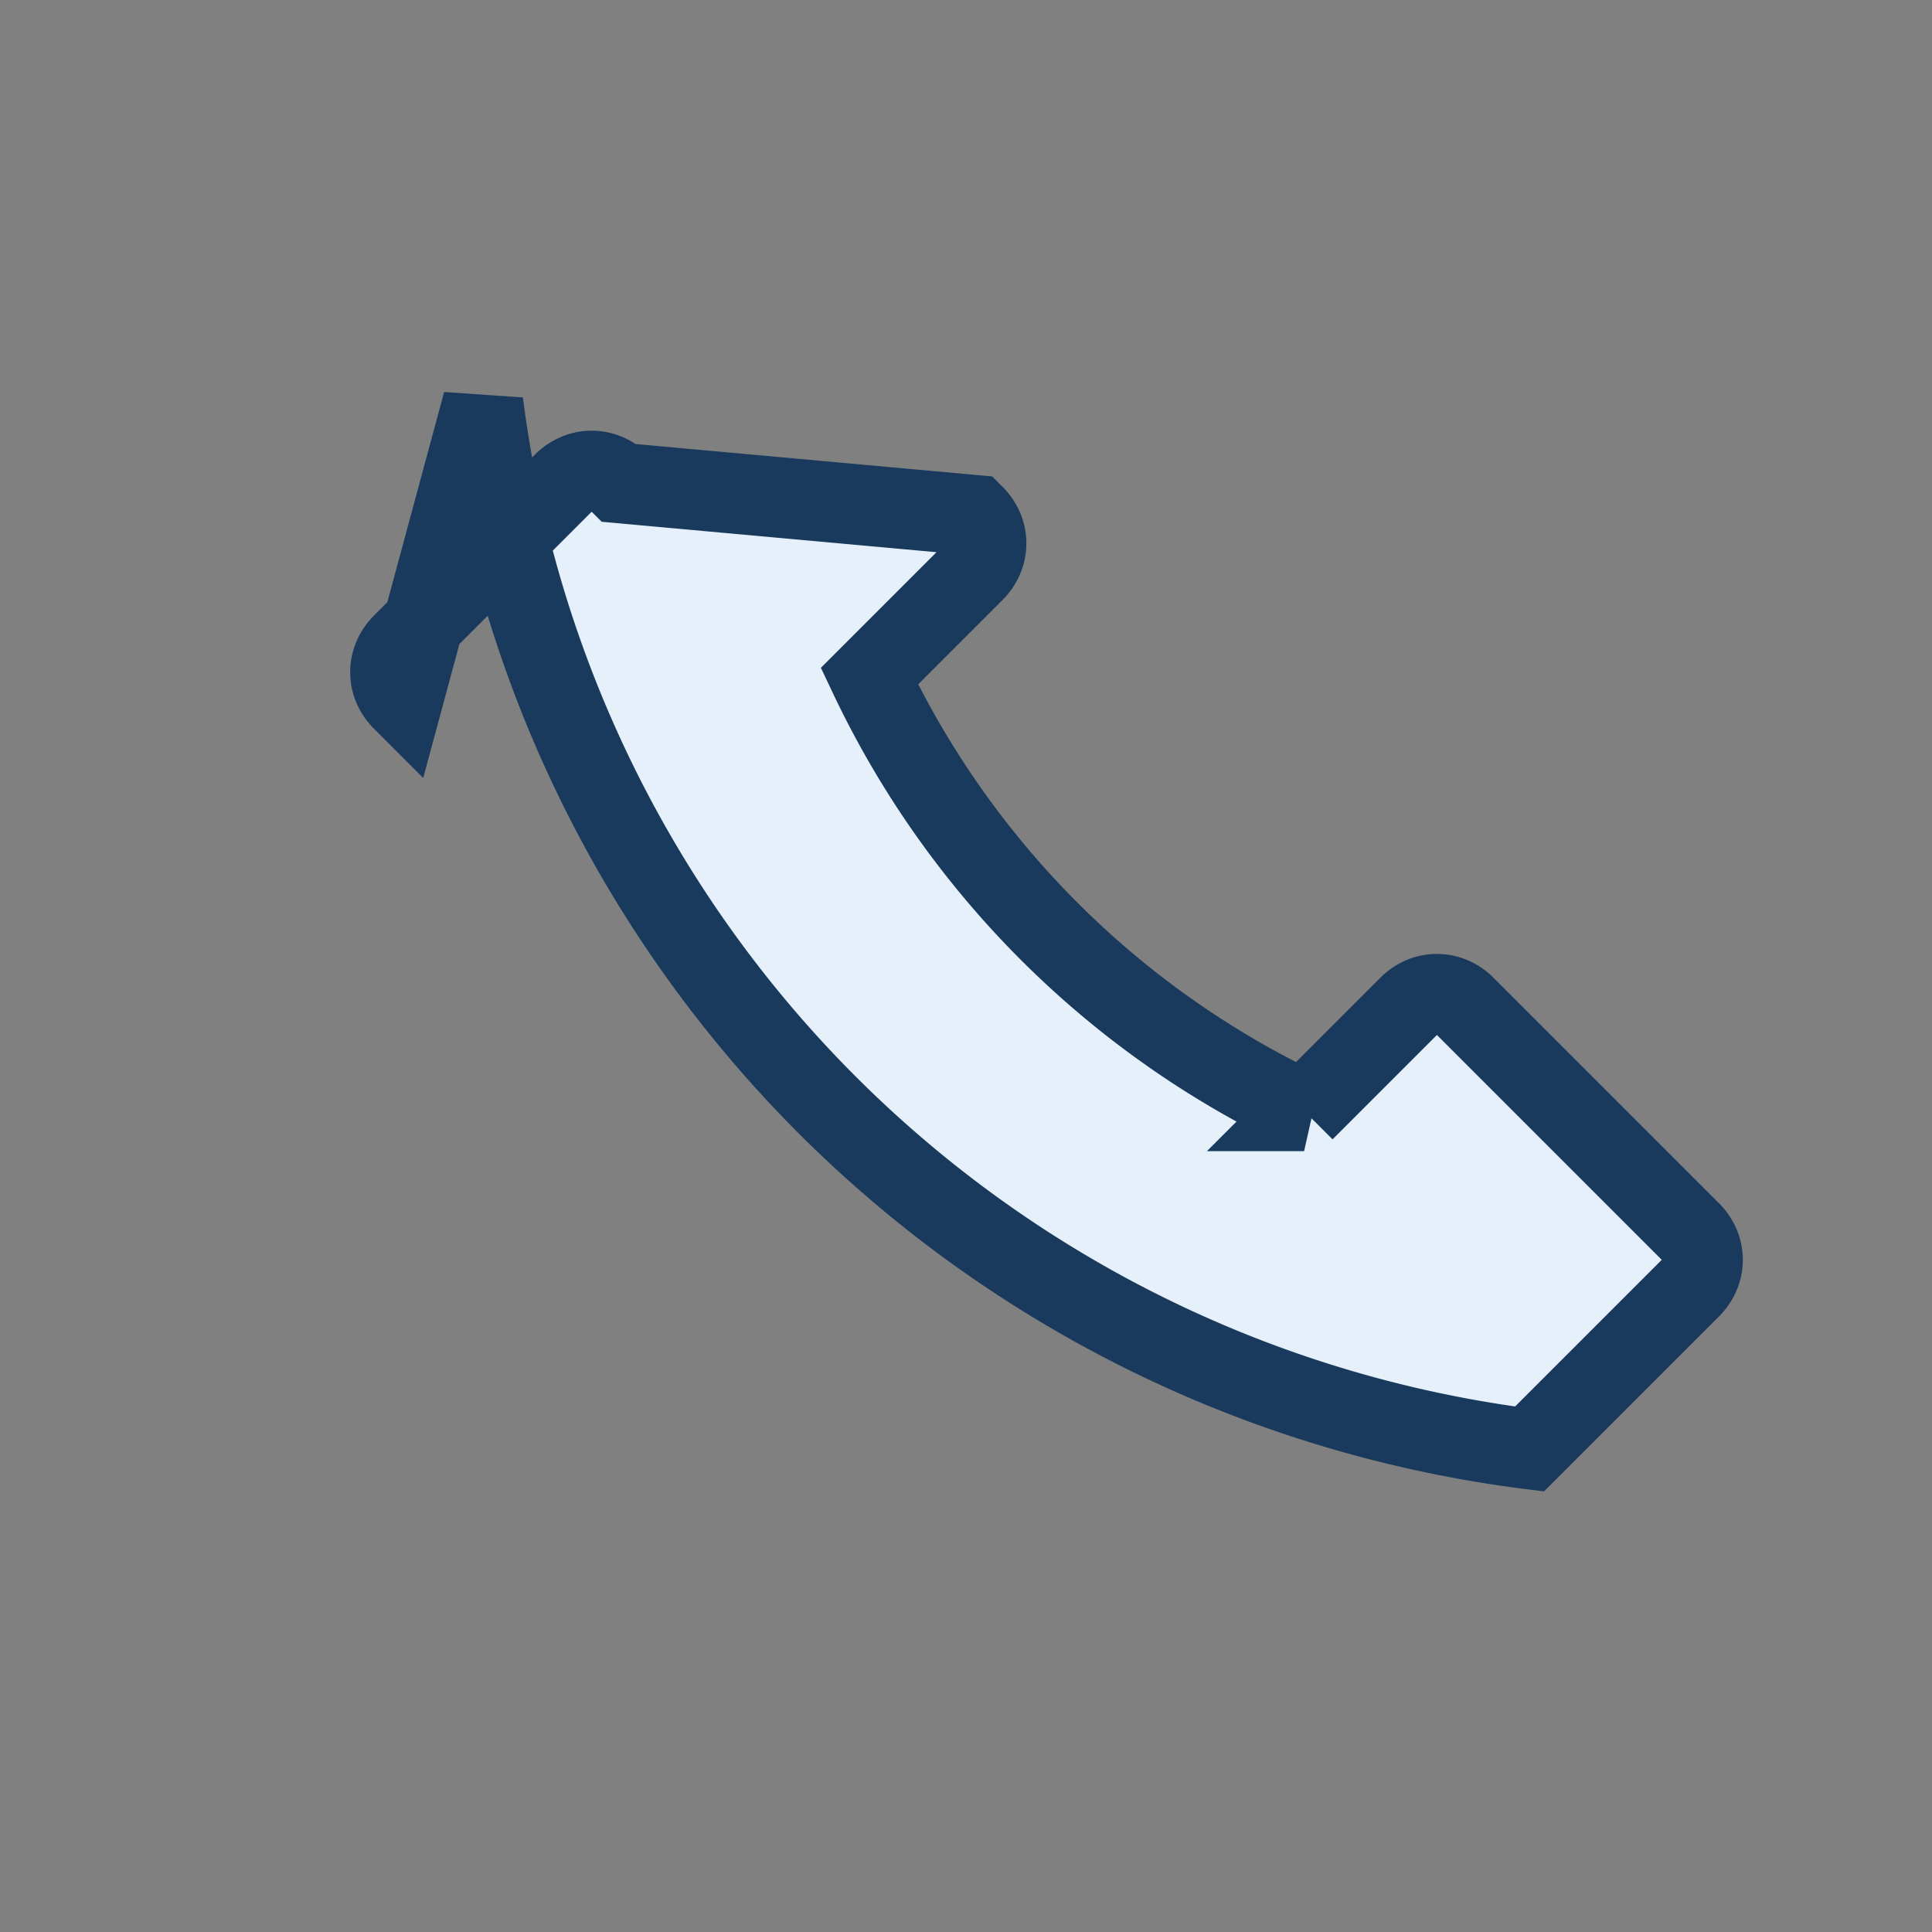
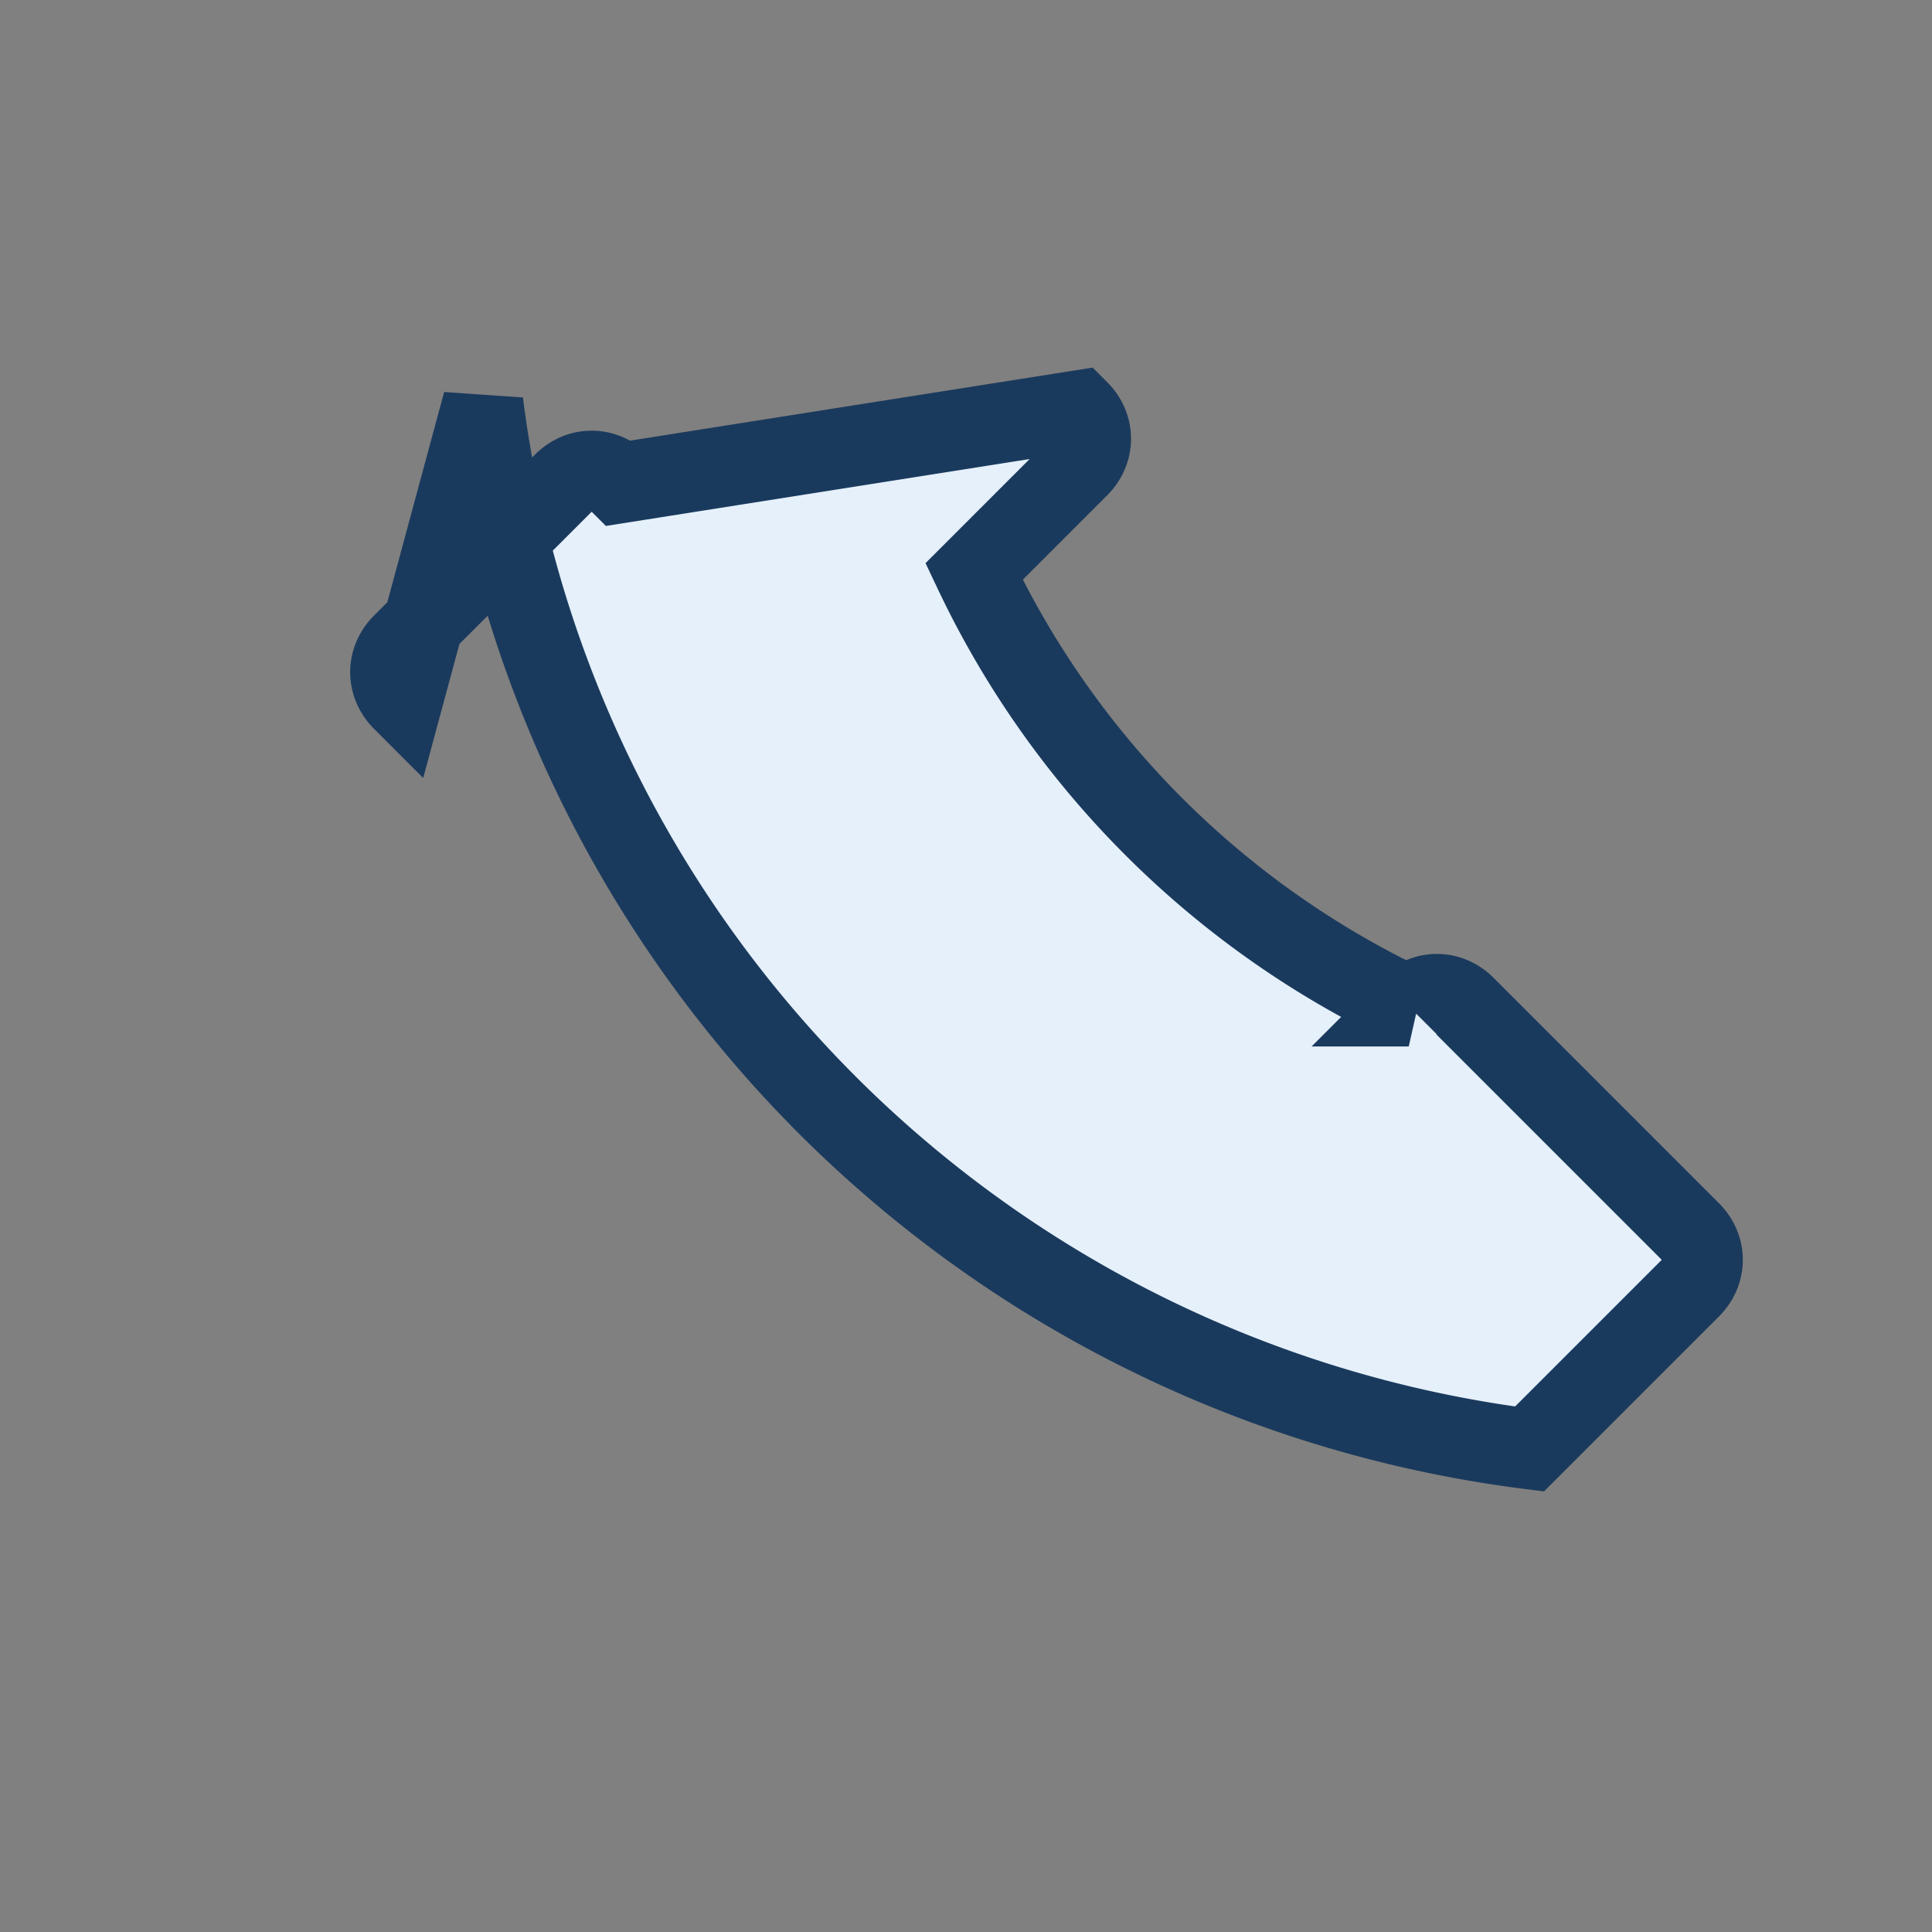
<svg xmlns="http://www.w3.org/2000/svg" width="24" height="24" viewBox="0 0 24 24">
  <rect x="0" y="0" width="24" height="24" fill="#808080" stroke="none" />
-   <rect width="24" height="24" fill="none" />
-   <path d="M6 5a15 15 0 0 0 13 13l2-2c.2-.2.2-.5 0-.7l-2.8-2.8c-.2-.2-.5-.2-.7 0l-1.3 1.3a11.35 11.35 0 0 1-5.4-5.4l1.3-1.3c.2-.2.2-.5 0-.7L7.7 6c-.2-.2-.5-.2-.7 0l-2 2c-.2.2-.2.5 0 .7z" stroke="#1a3a5d" fill="#e5f0fa" />
+   <path d="M6 5a15 15 0 0 0 13 13l2-2c.2-.2.2-.5 0-.7l-2.8-2.8c-.2-.2-.5-.2-.7 0a11.35 11.35 0 0 1-5.4-5.4l1.3-1.3c.2-.2.2-.5 0-.7L7.7 6c-.2-.2-.5-.2-.7 0l-2 2c-.2.2-.2.5 0 .7z" stroke="#1a3a5d" fill="#e5f0fa" />
</svg>